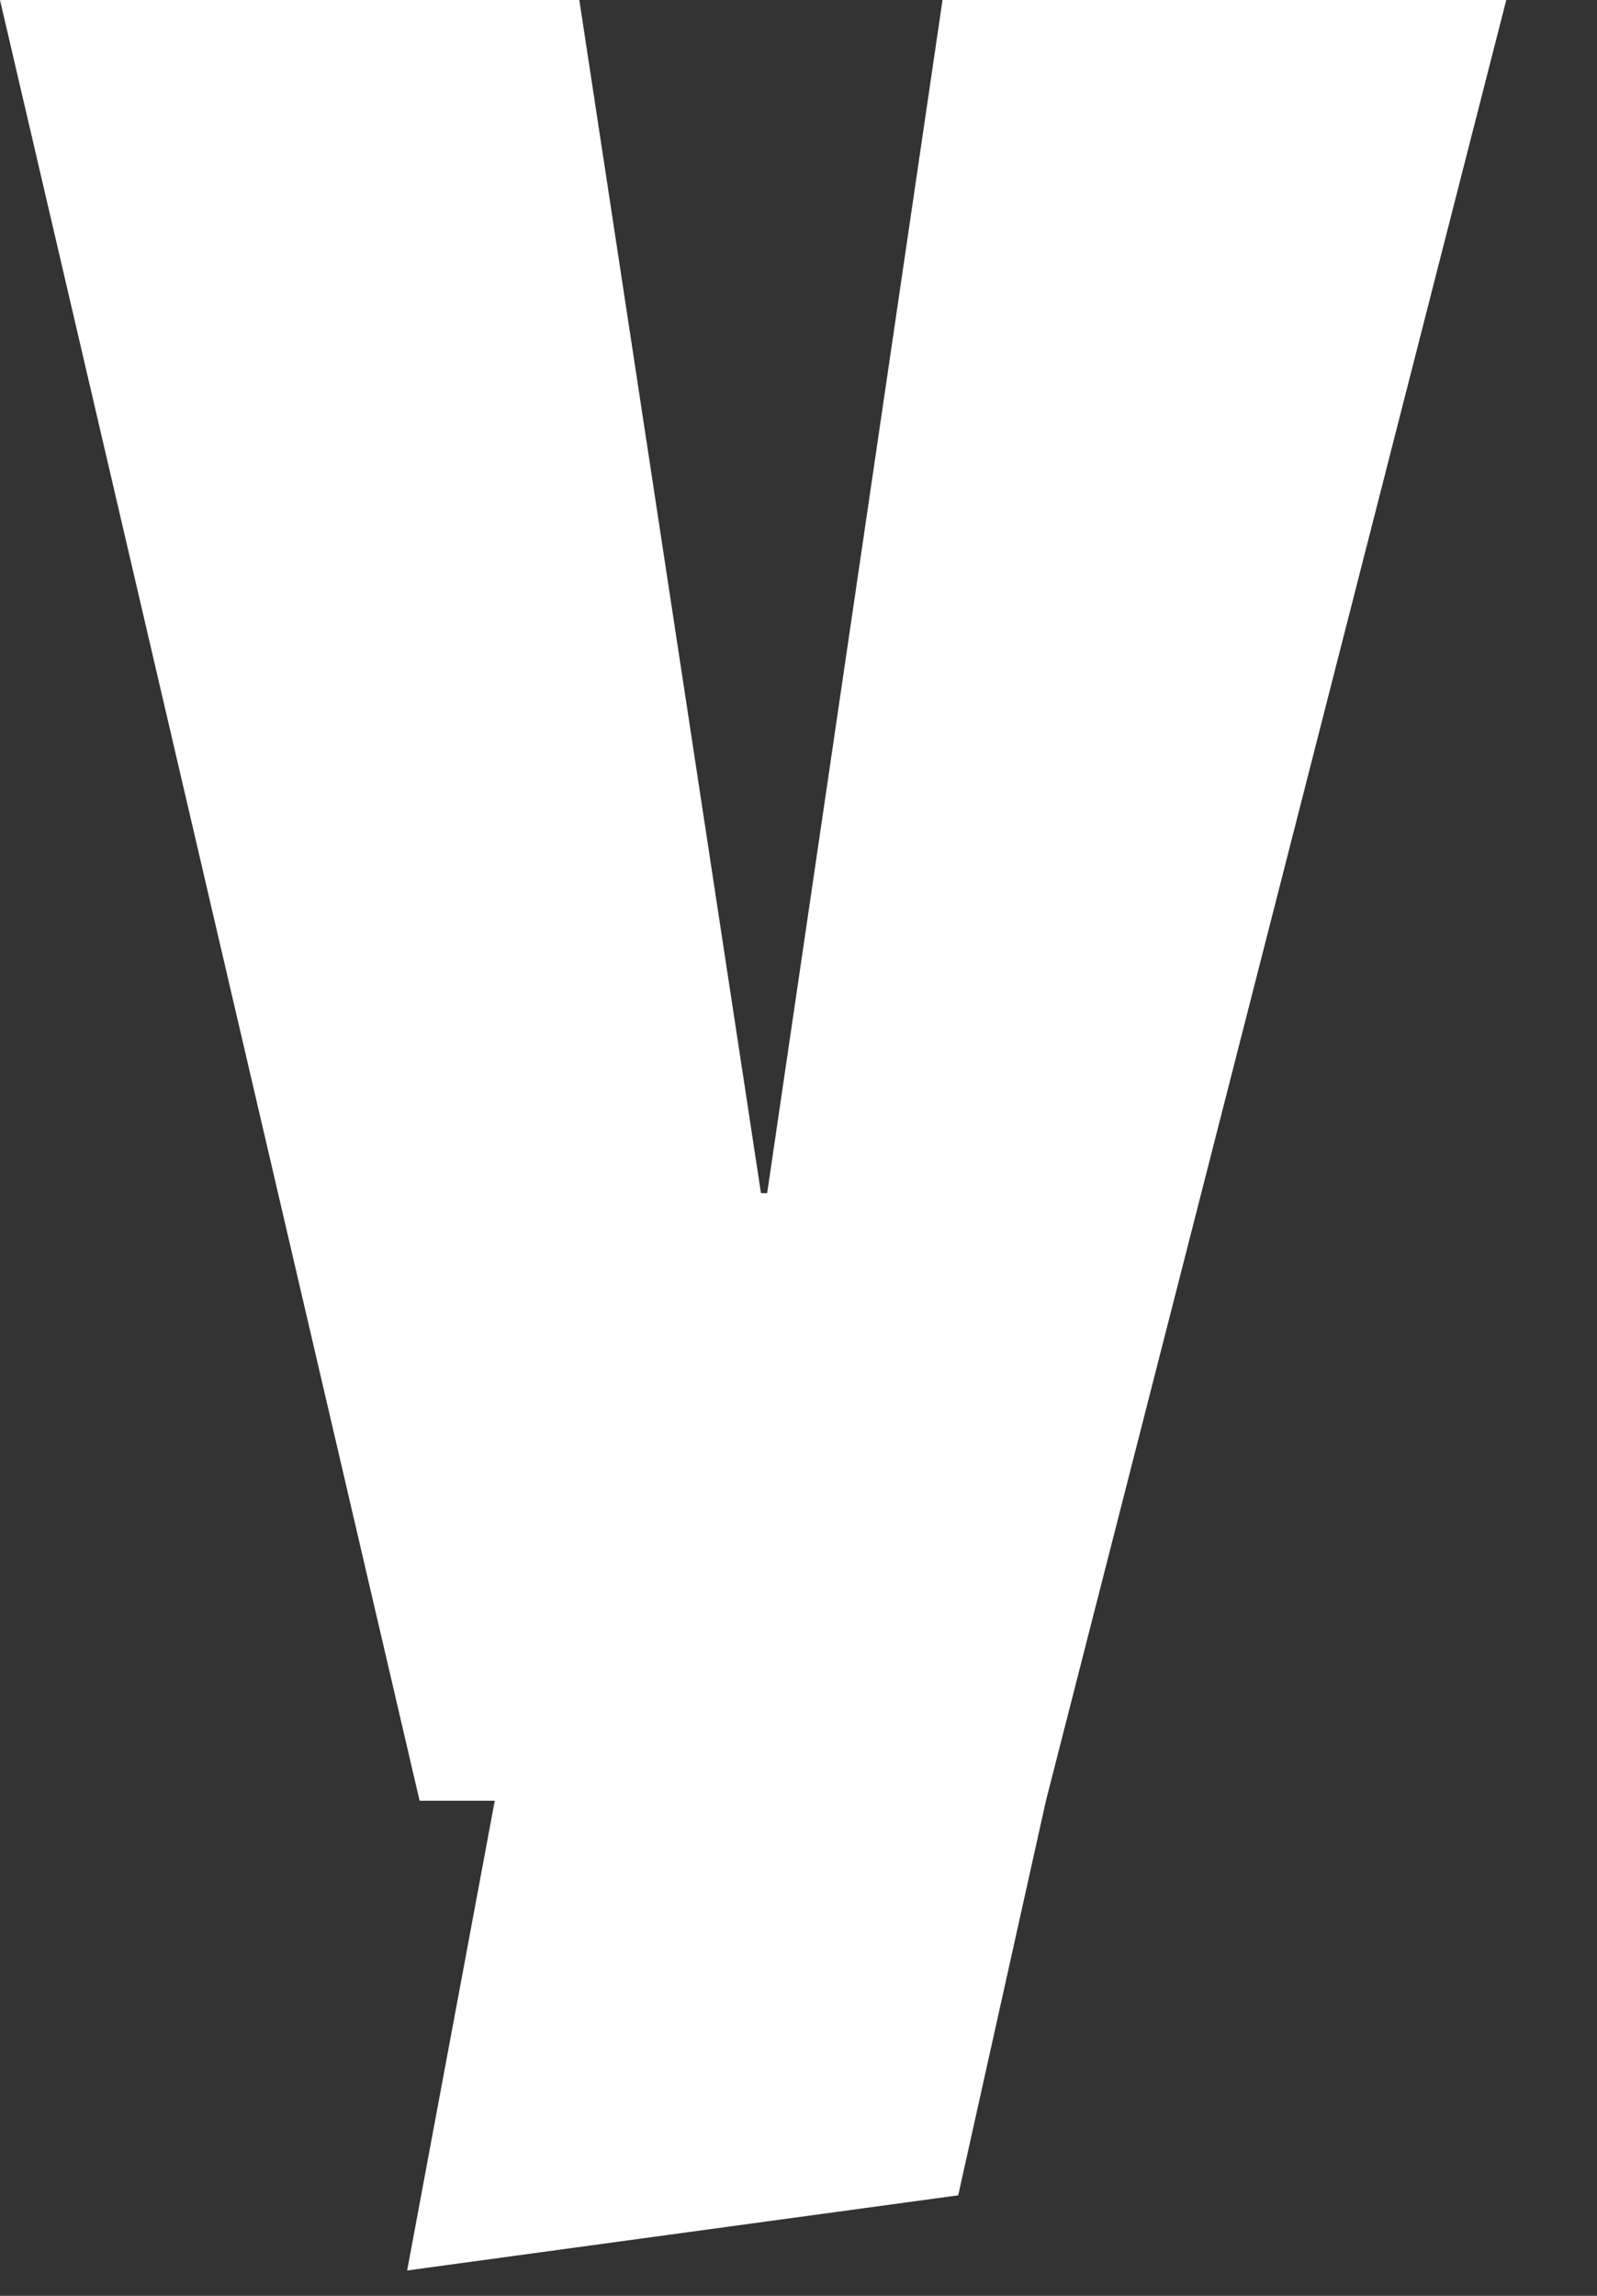
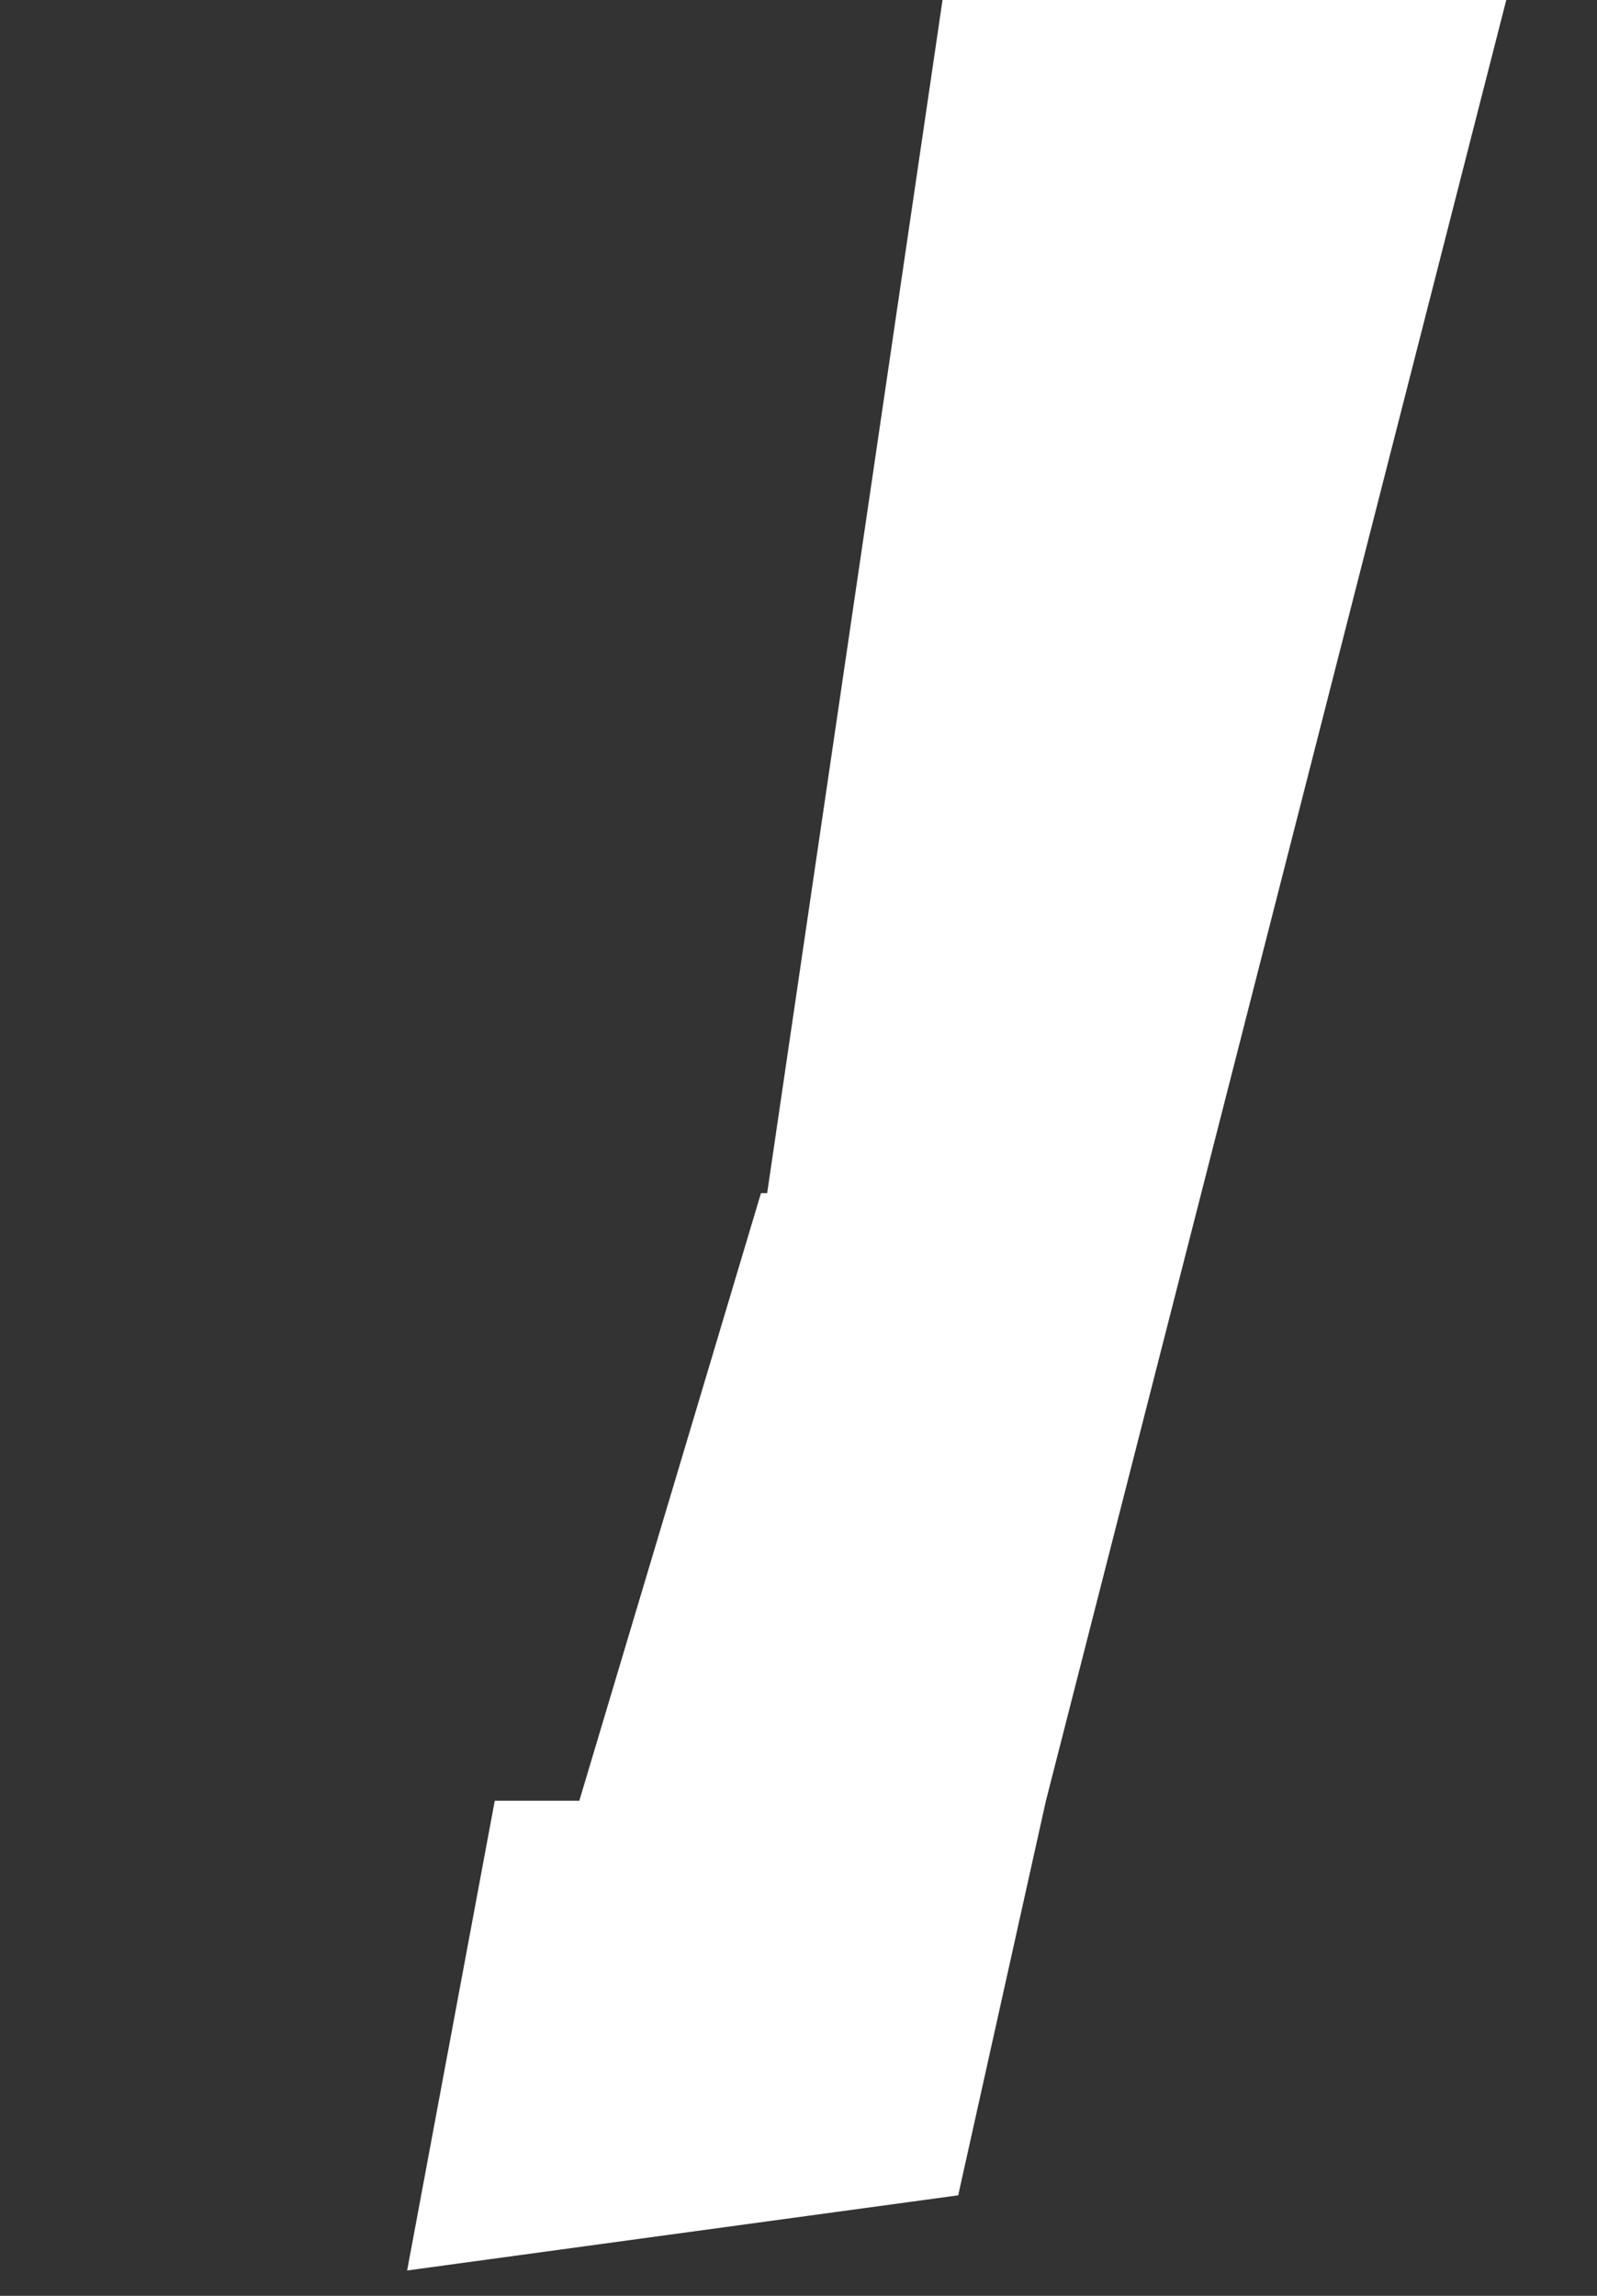
<svg xmlns="http://www.w3.org/2000/svg" fill="none" height="100%" overflow="visible" preserveAspectRatio="none" style="display: block;" viewBox="0 0 16 23" width="100%">
  <rect x="0" y="0" width="16" height="23" fill="#333333" stroke="none" />
-   <path d="M10.479 18.04L9.6 21.993L4.079 22.746L4.957 18.04H4.204L0 0H5.804L7.624 11.953H7.686L9.443 0H15.091L10.479 18.04Z" fill="white" id="Vector" />
+   <path d="M10.479 18.04L9.6 21.993L4.079 22.746L4.957 18.04H4.204H5.804L7.624 11.953H7.686L9.443 0H15.091L10.479 18.04Z" fill="white" id="Vector" />
</svg>